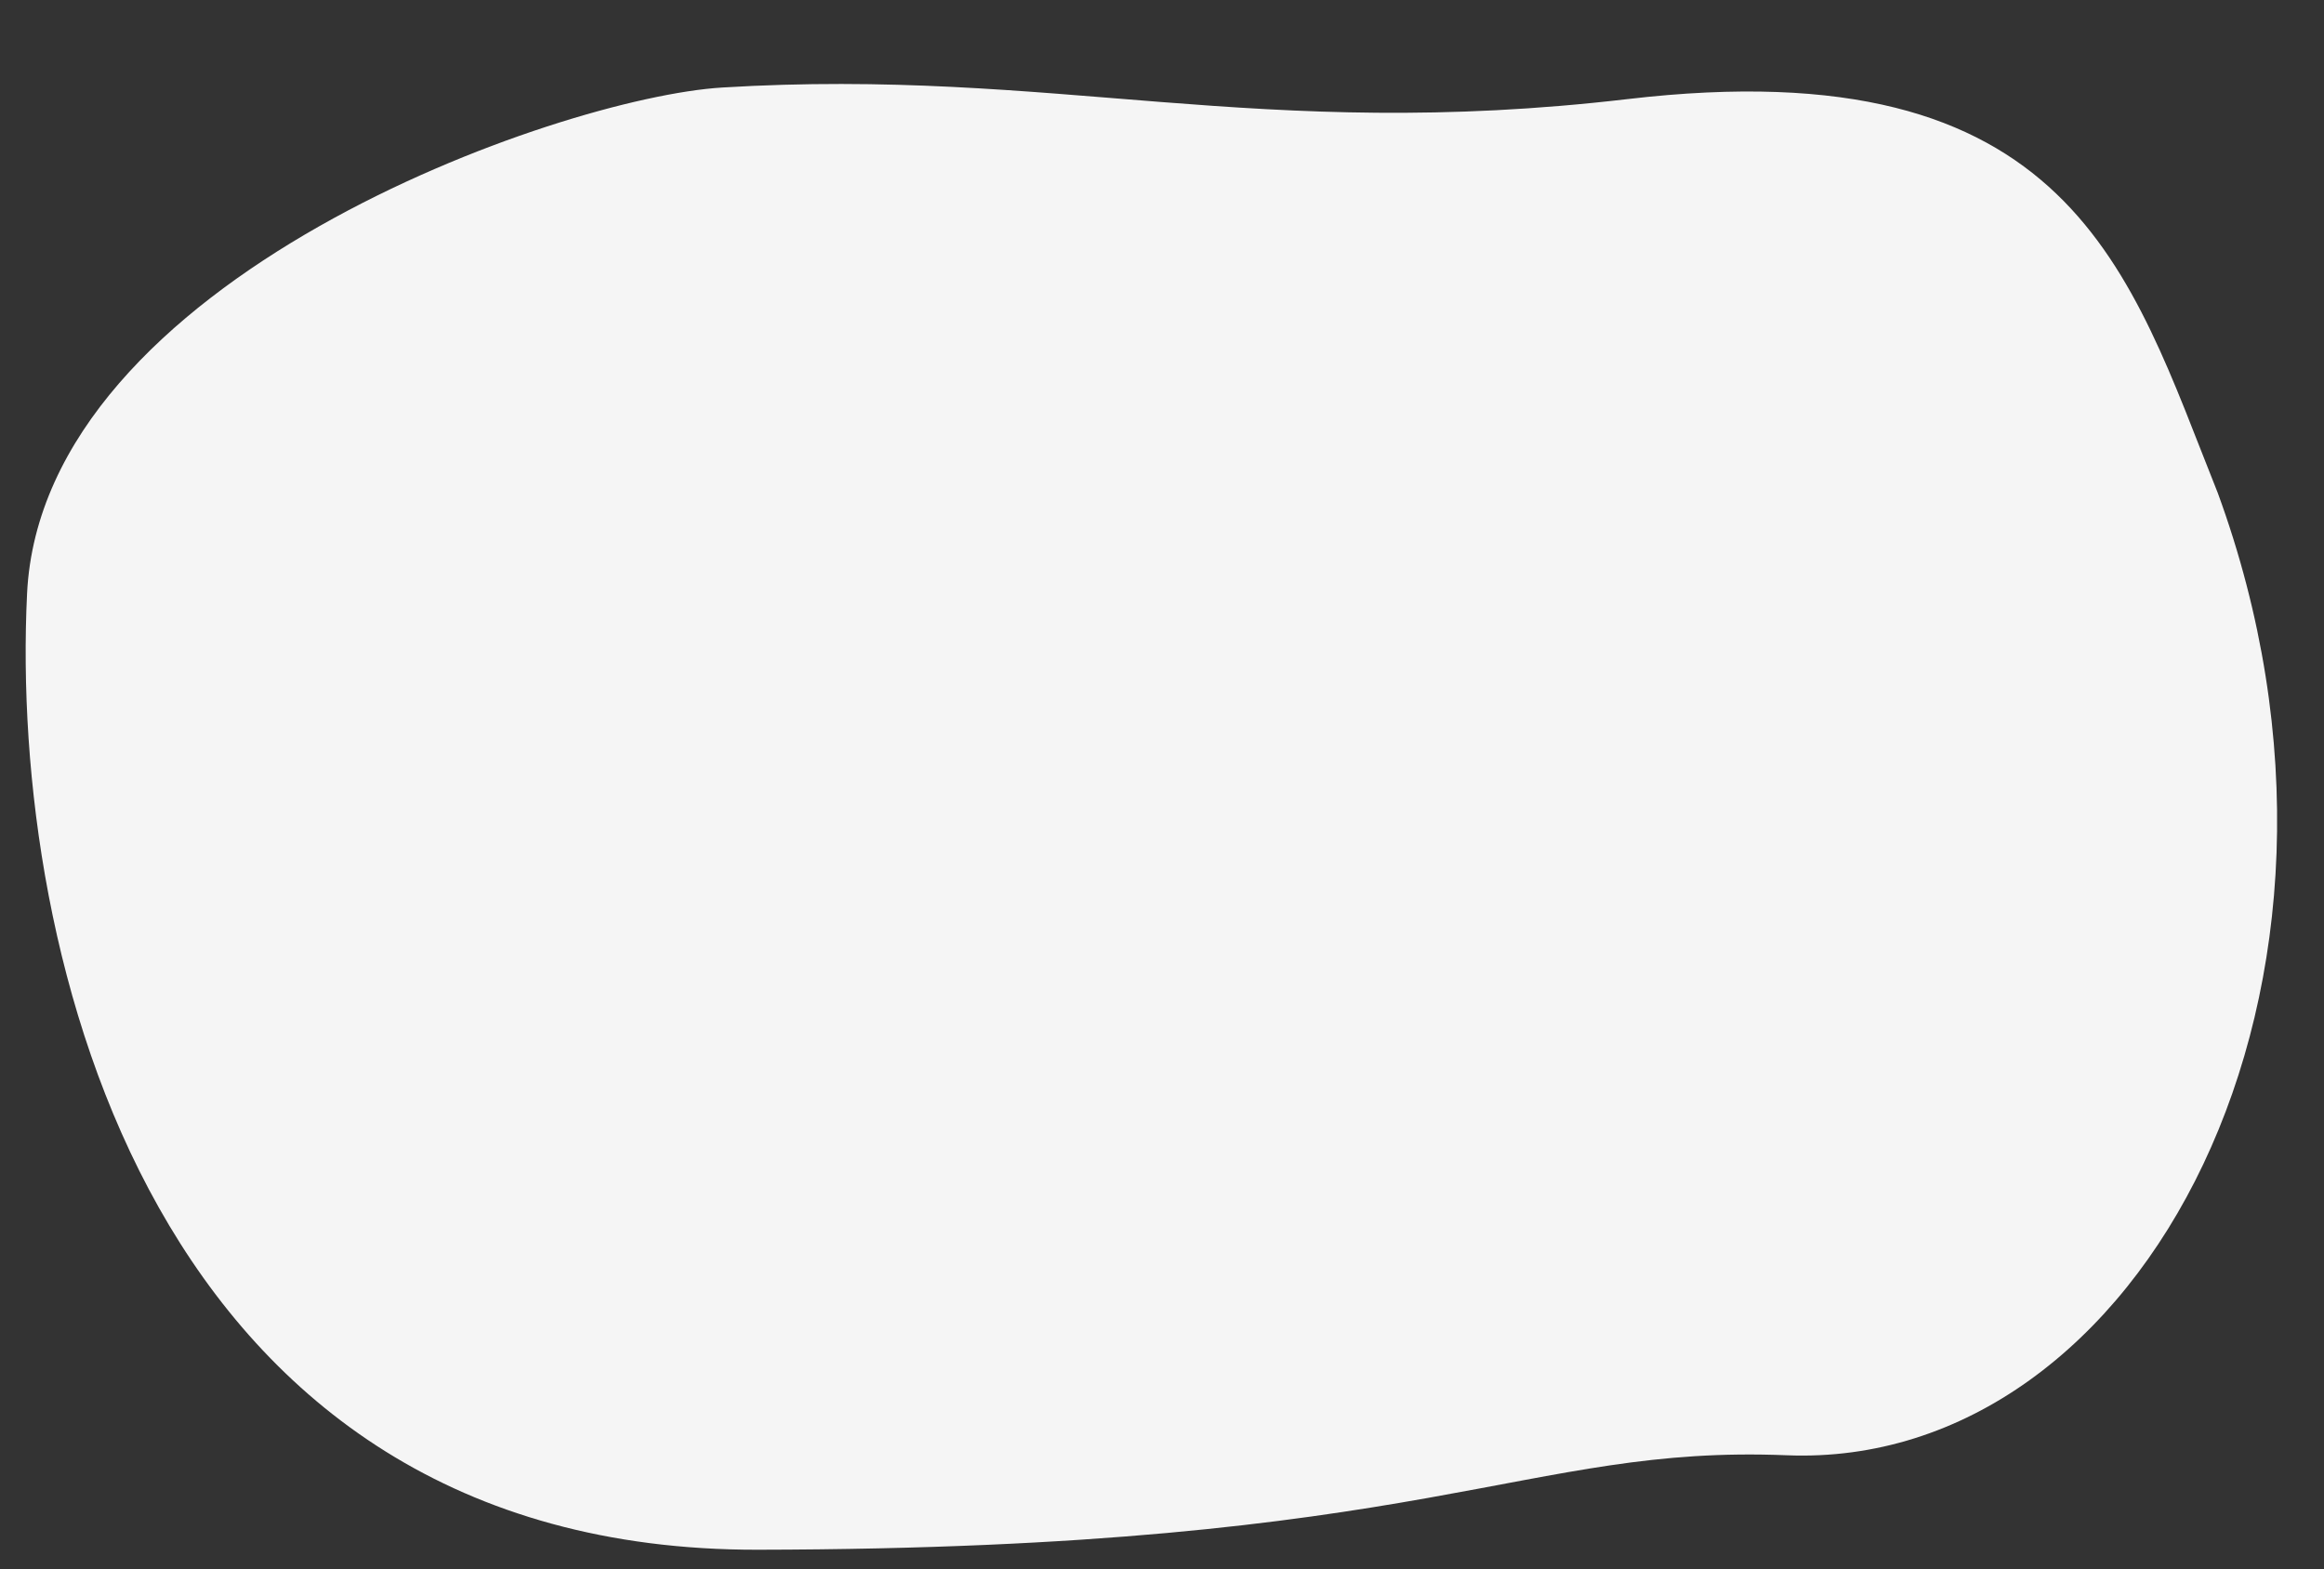
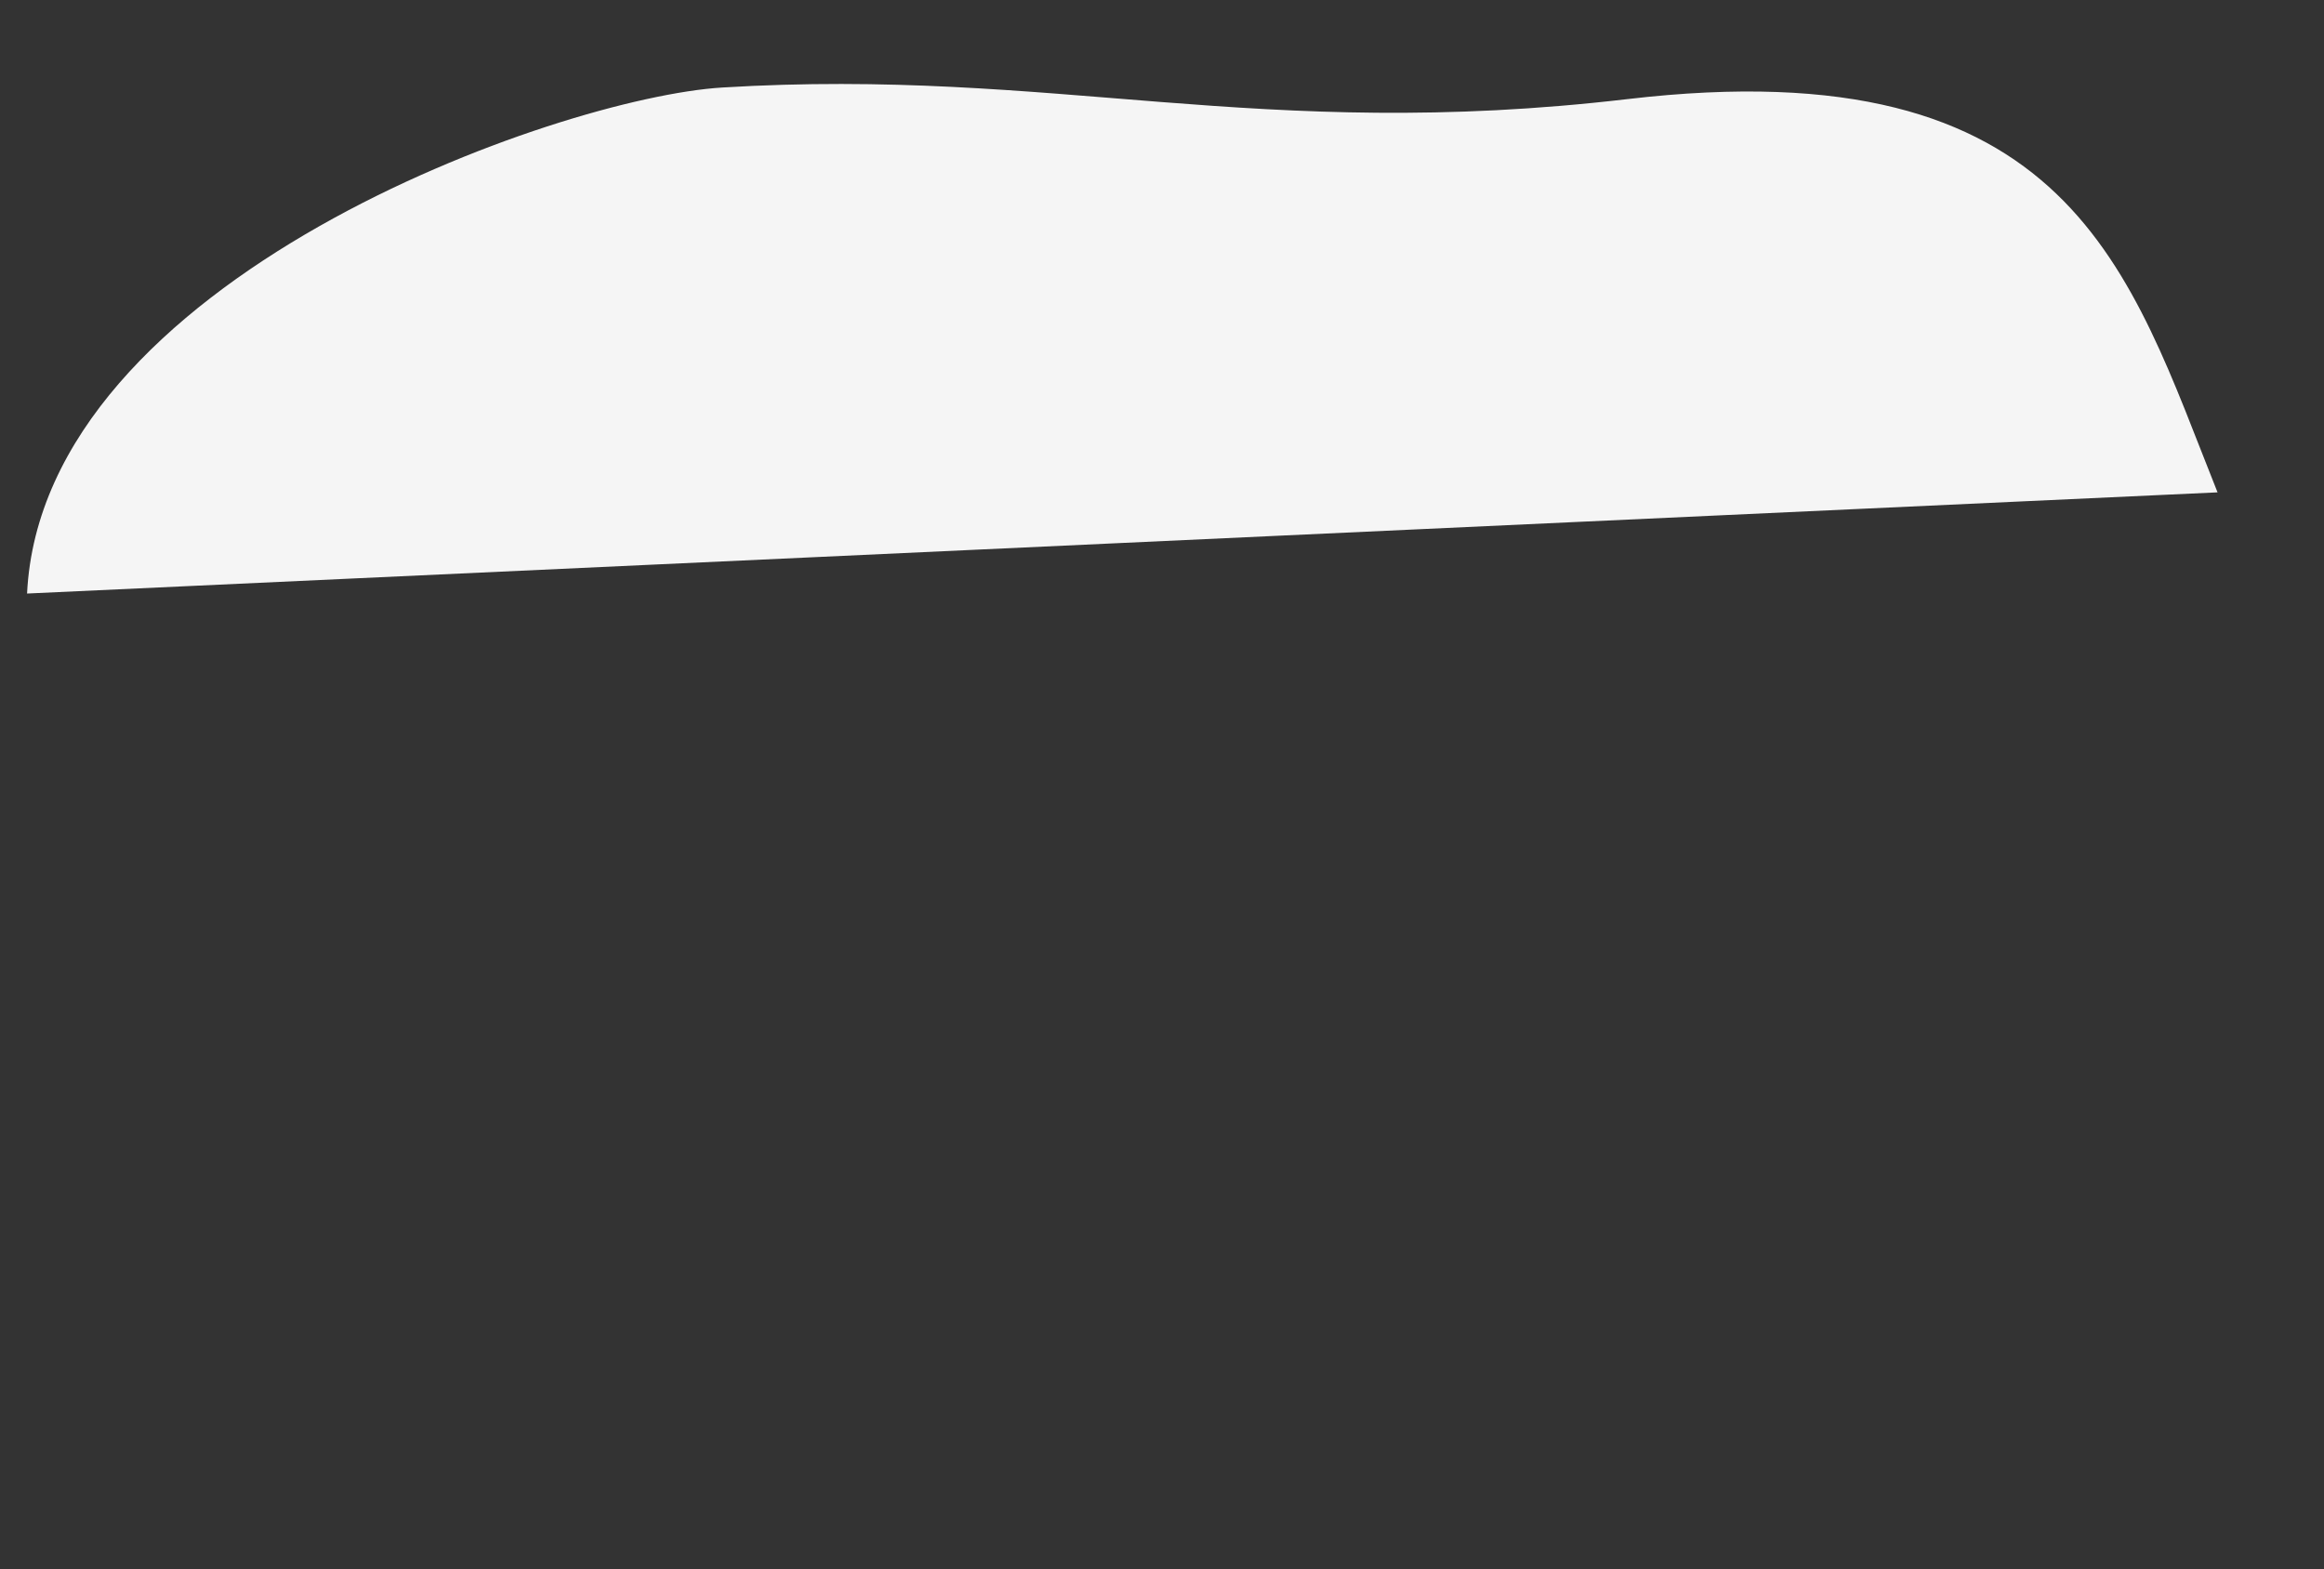
<svg xmlns="http://www.w3.org/2000/svg" id="_レイヤー_1" data-name="レイヤー_1" version="1.1" viewBox="0 0 357.14 241.18">
  <rect x="0" y="0" width="357.14" height="241.18" fill="#333333" stroke="none" />
  <defs>
    <style>
      .st0 {
        fill: #fff;
        isolation: isolate;
        opacity: .95;
      }
    </style>
  </defs>
-   <path id="_パス_28456" data-name="パス_28456" class="st0" d="M340.78,75.67c-13.54-33.79-22.32-68.45-90.67-60.44-56.89,6.67-88-4.89-139.11-1.78C85.89,14.97,6.51,42.89,4.16,91.22c-2.71,55.58,19.29,147.11,112.28,146.96,103.9-.17,117.71-16.16,158.12-14.52,54.67,2.22,94.02-72.21,66.22-148Z" />
+   <path id="_パス_28456" data-name="パス_28456" class="st0" d="M340.78,75.67c-13.54-33.79-22.32-68.45-90.67-60.44-56.89,6.67-88-4.89-139.11-1.78C85.89,14.97,6.51,42.89,4.16,91.22Z" />
</svg>